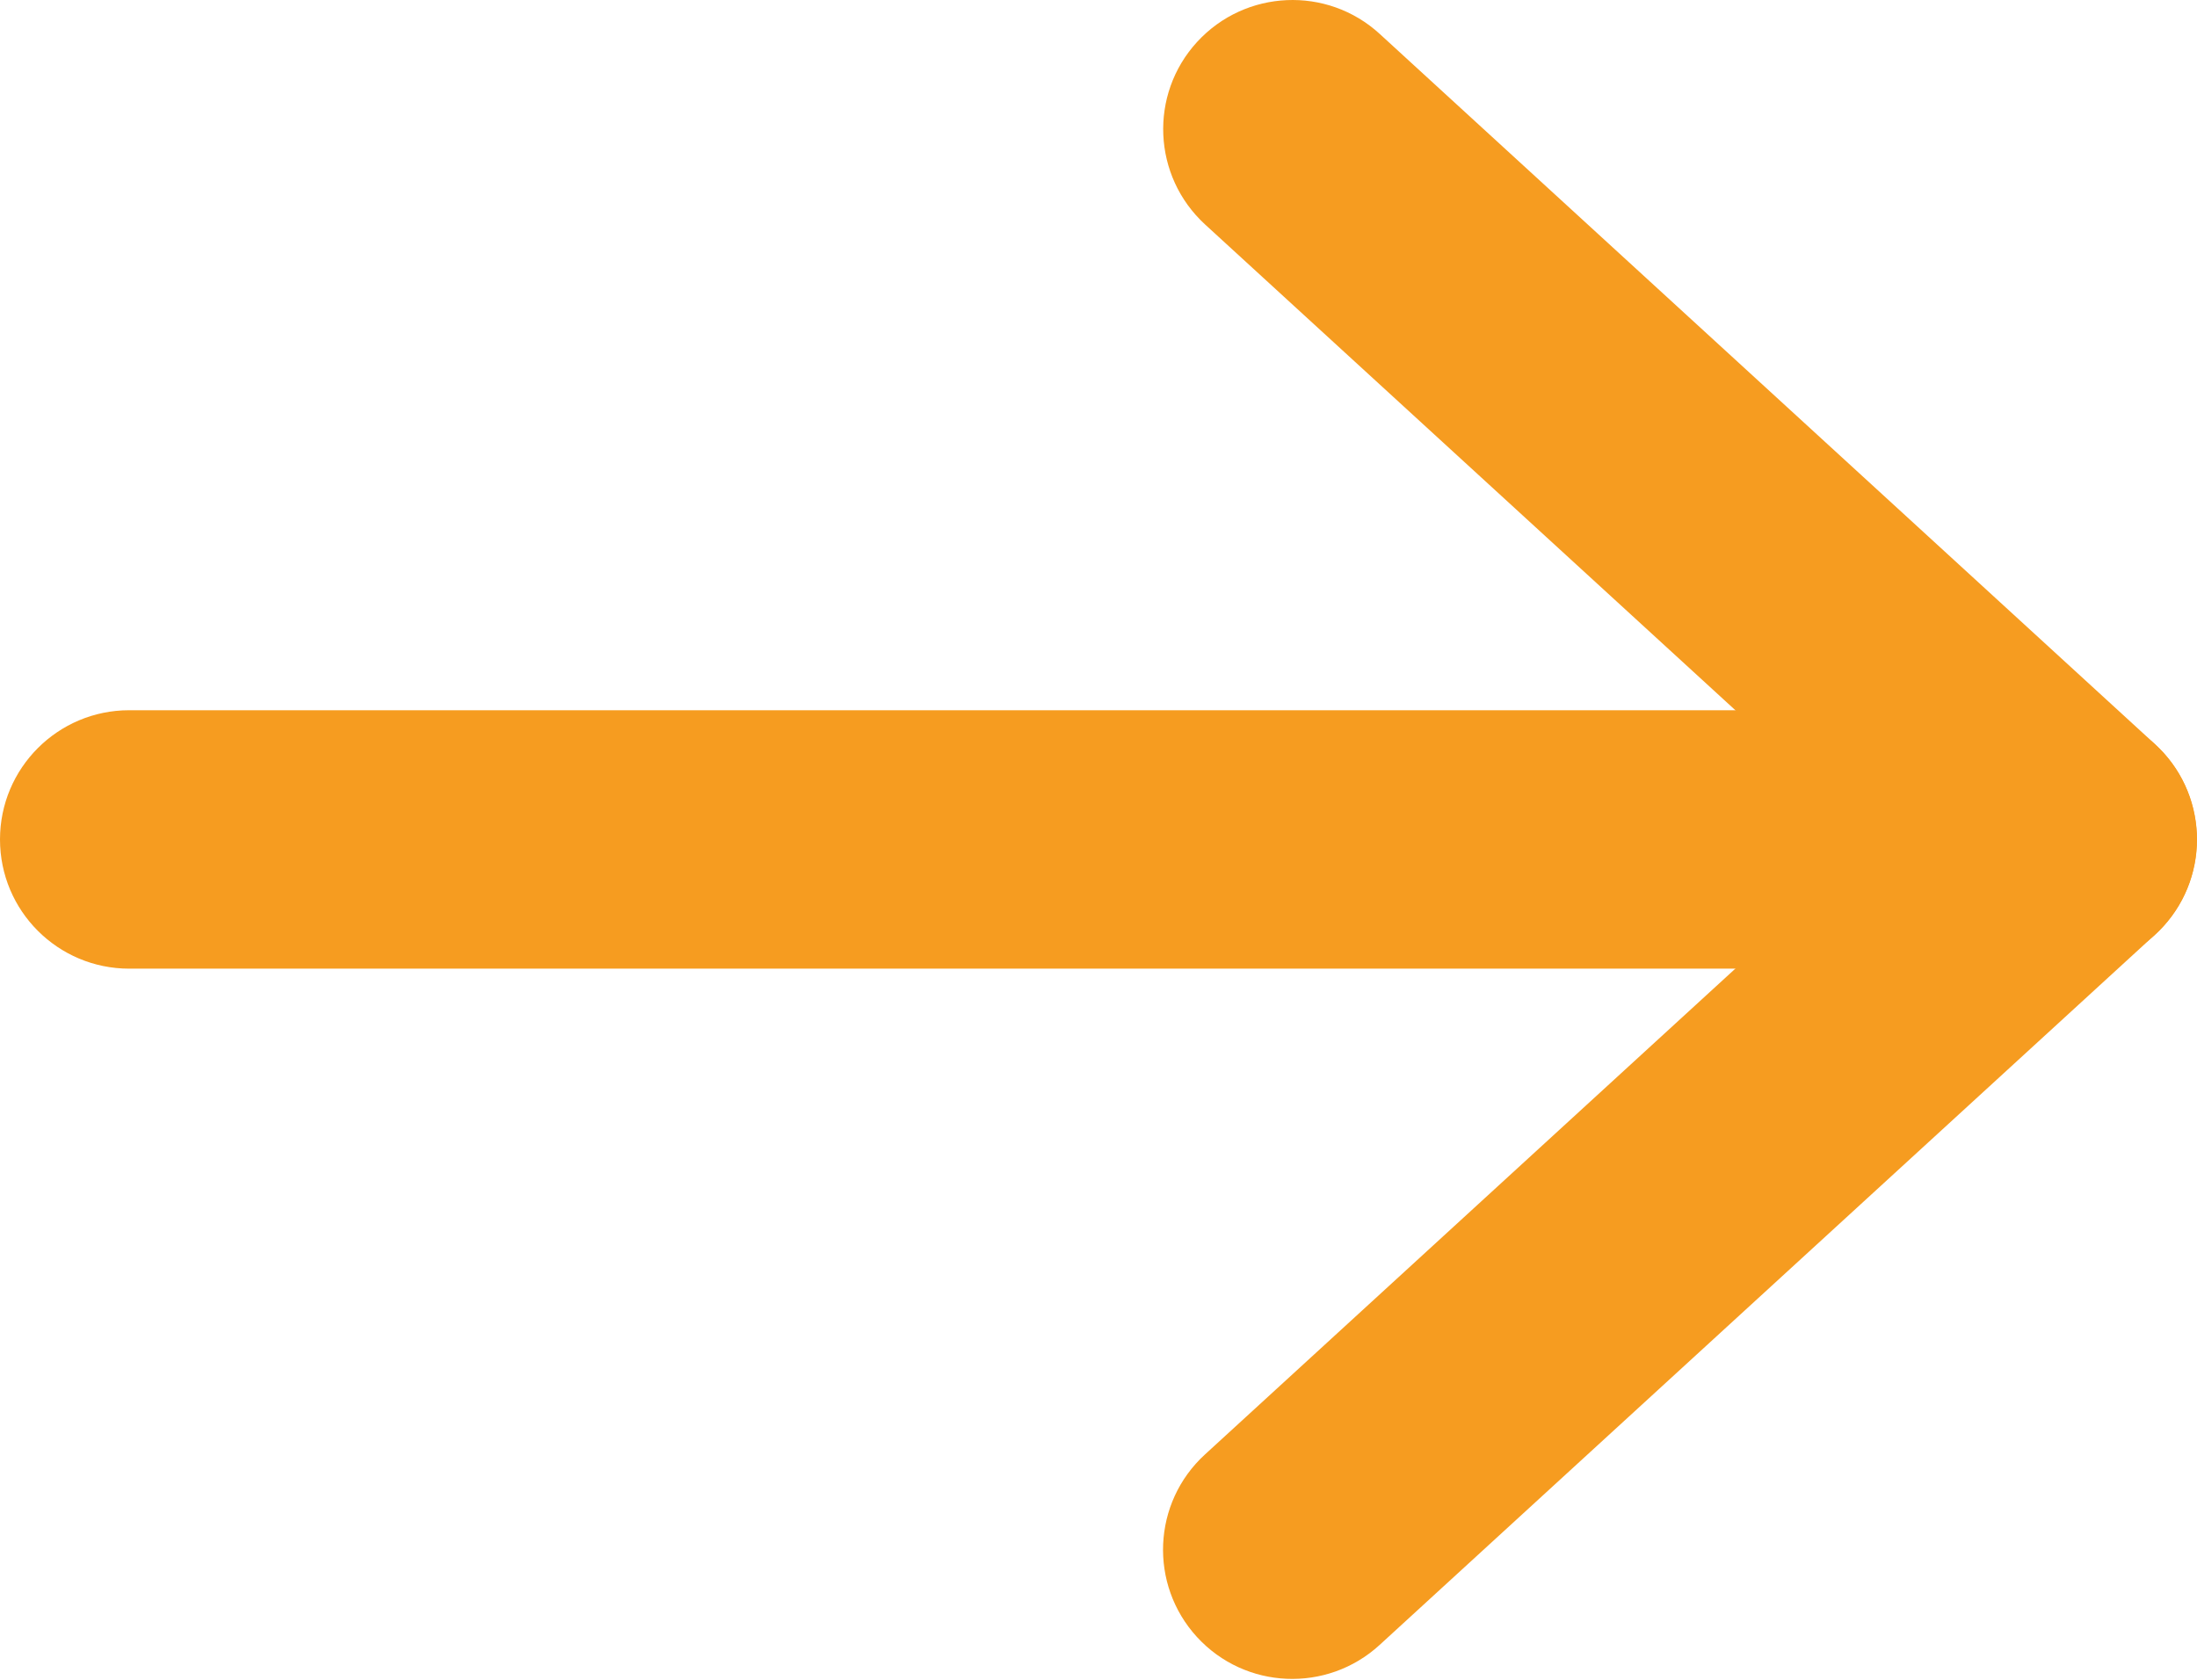
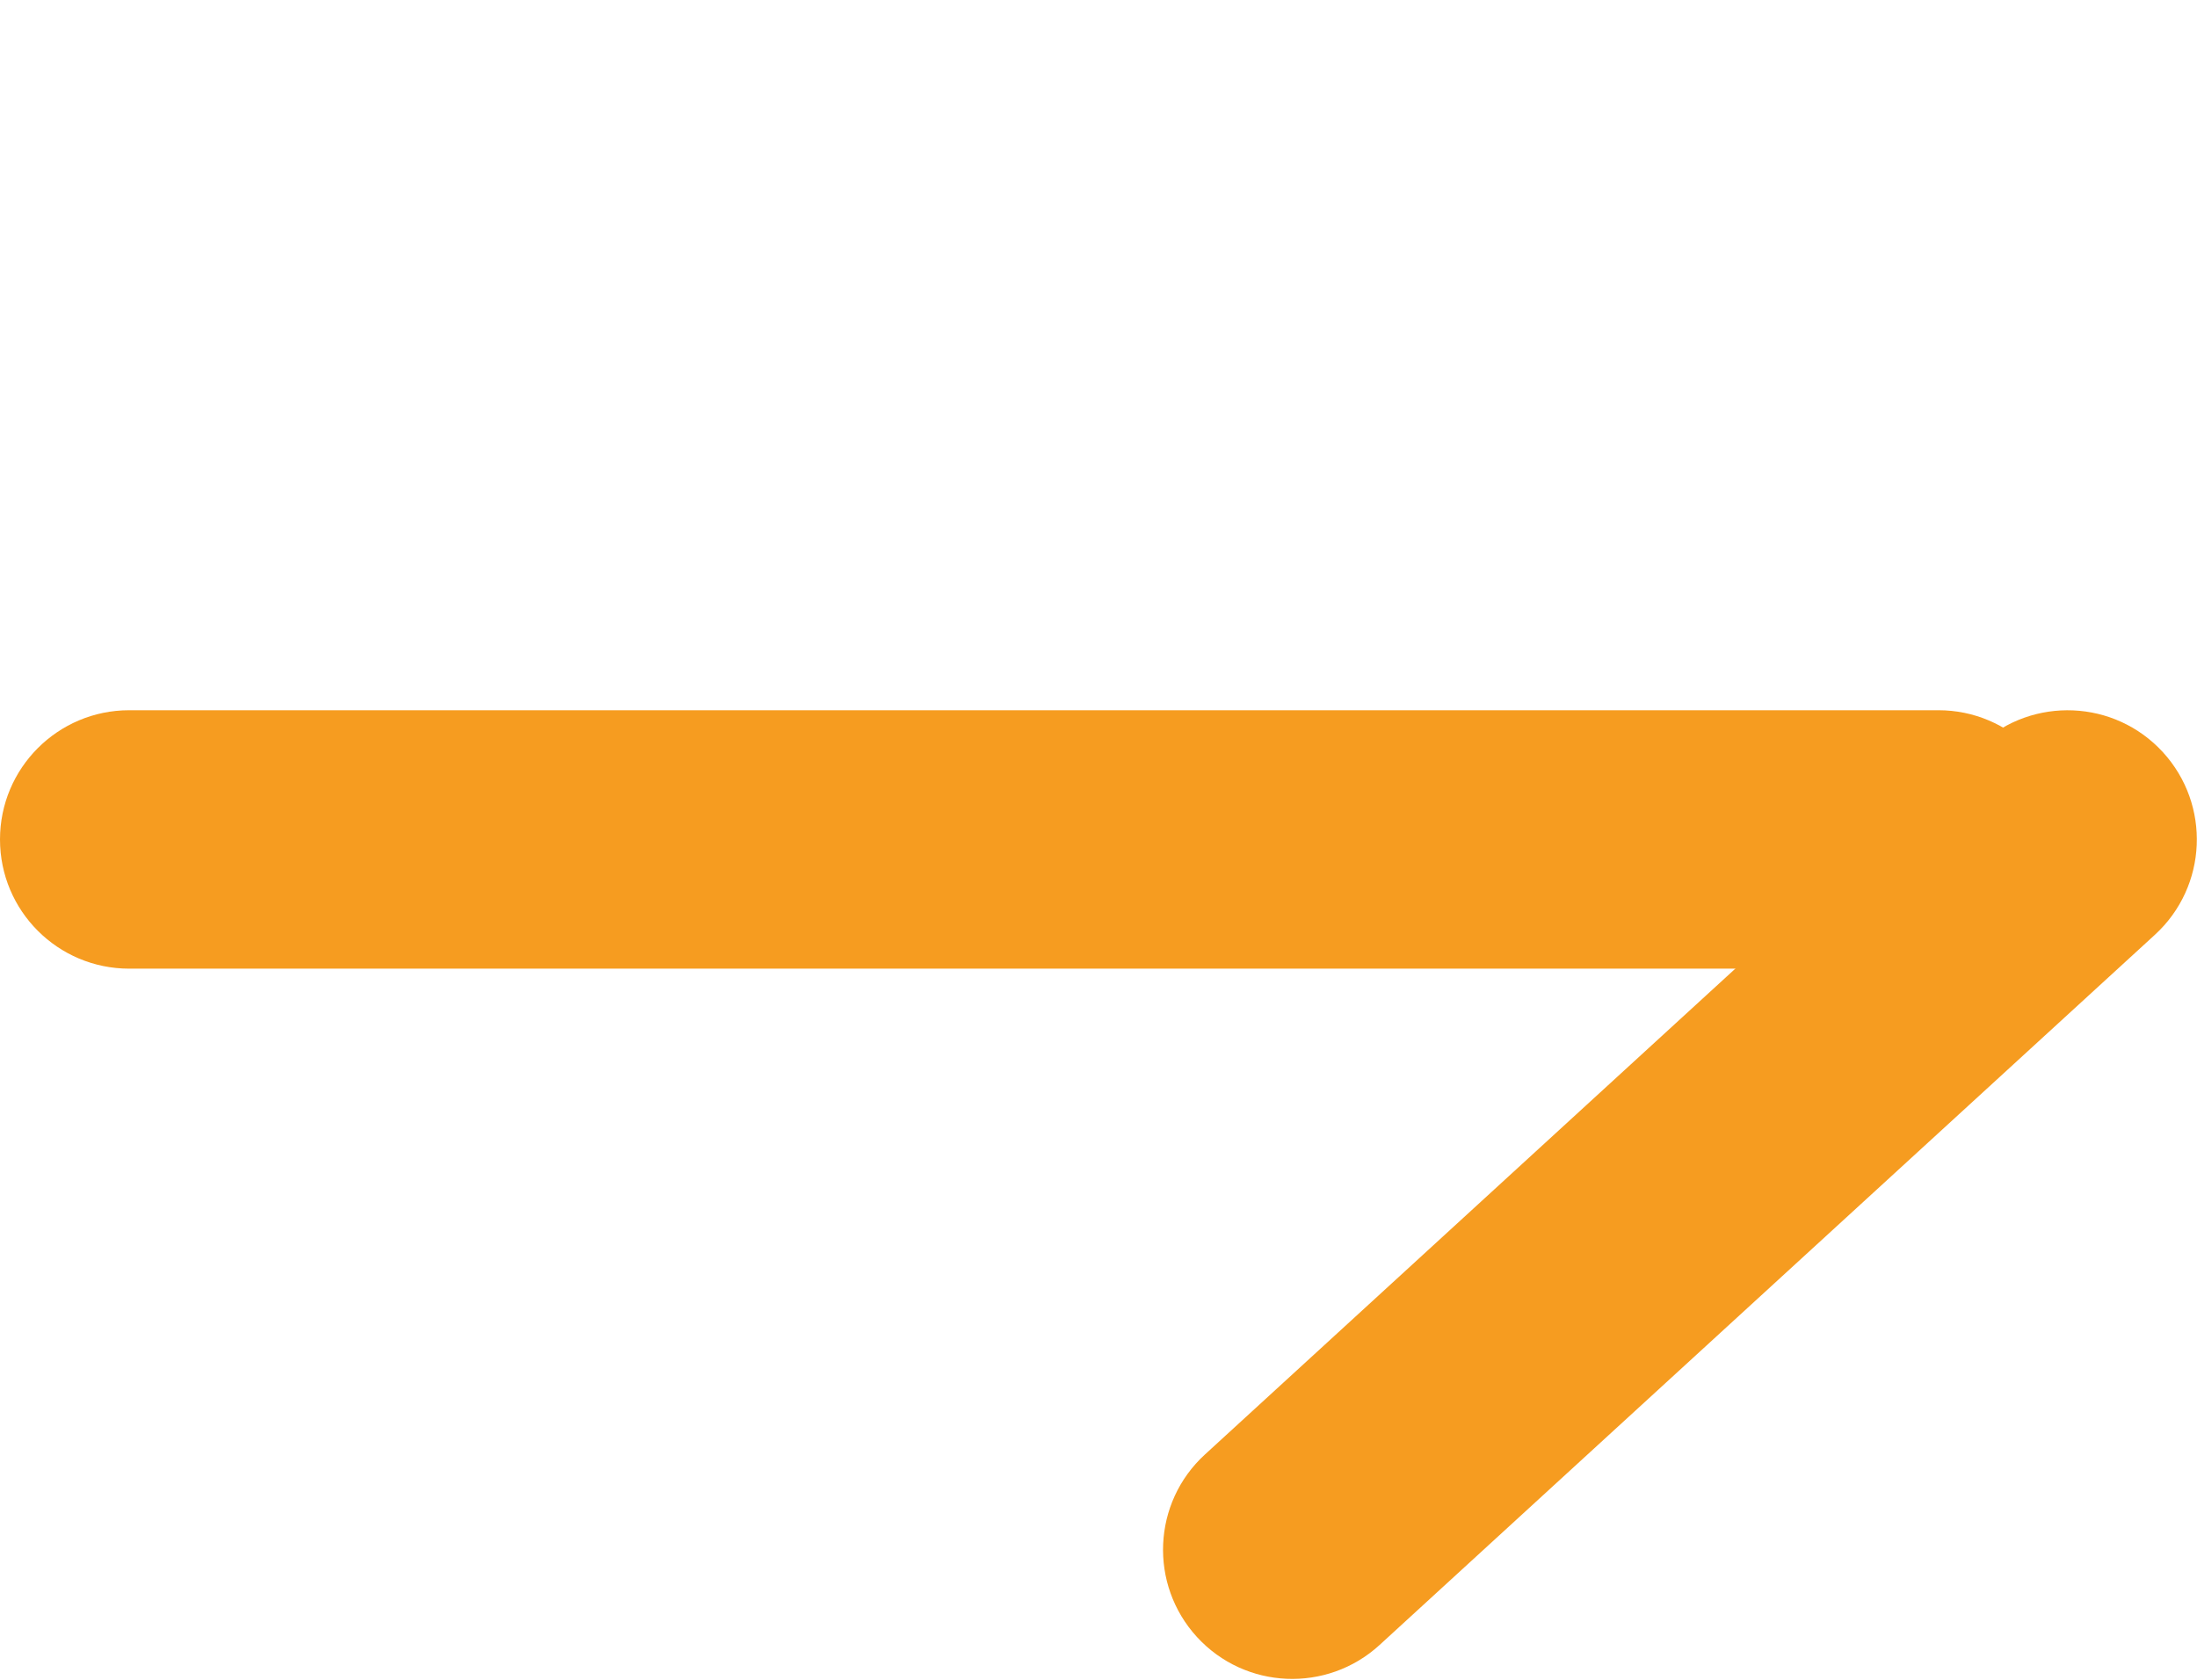
<svg xmlns="http://www.w3.org/2000/svg" width="34" height="26" viewBox="0 0 34 26" fill="none">
-   <path d="M21.352 0.525C20.538 -0.221 19.273 -0.165 18.526 0.649C17.78 1.463 17.836 2.728 18.65 3.475L21.352 0.525ZM30.649 14.468C31.463 15.214 32.729 15.159 33.475 14.344C34.221 13.53 34.166 12.265 33.351 11.519L30.649 14.468ZM18.65 3.475L30.649 14.468L33.351 11.519L21.352 0.525L18.65 3.475Z" fill="#F69C20" />
  <path d="M18.648 22.512C17.833 23.258 17.778 24.523 18.524 25.338C19.27 26.152 20.535 26.207 21.35 25.461L18.648 22.512ZM33.349 14.468C34.163 13.722 34.218 12.457 33.472 11.642C32.726 10.828 31.461 10.773 30.647 11.519L33.349 14.468ZM21.35 25.461L33.349 14.468L30.647 11.519L18.648 22.512L21.35 25.461Z" fill="#F69C20" />
  <path d="M2 10.993C0.895 10.993 3.3795e-07 11.889 0 12.993C-3.3795e-07 14.098 0.895 14.993 2 14.993L2 10.993ZM29.998 14.993C31.102 14.993 31.998 14.098 31.998 12.993C31.998 11.889 31.102 10.993 29.998 10.993L29.998 14.993ZM2 14.993L29.998 14.993L29.998 10.993L2 10.993L2 14.993Z" fill="#F69C20" />
</svg>